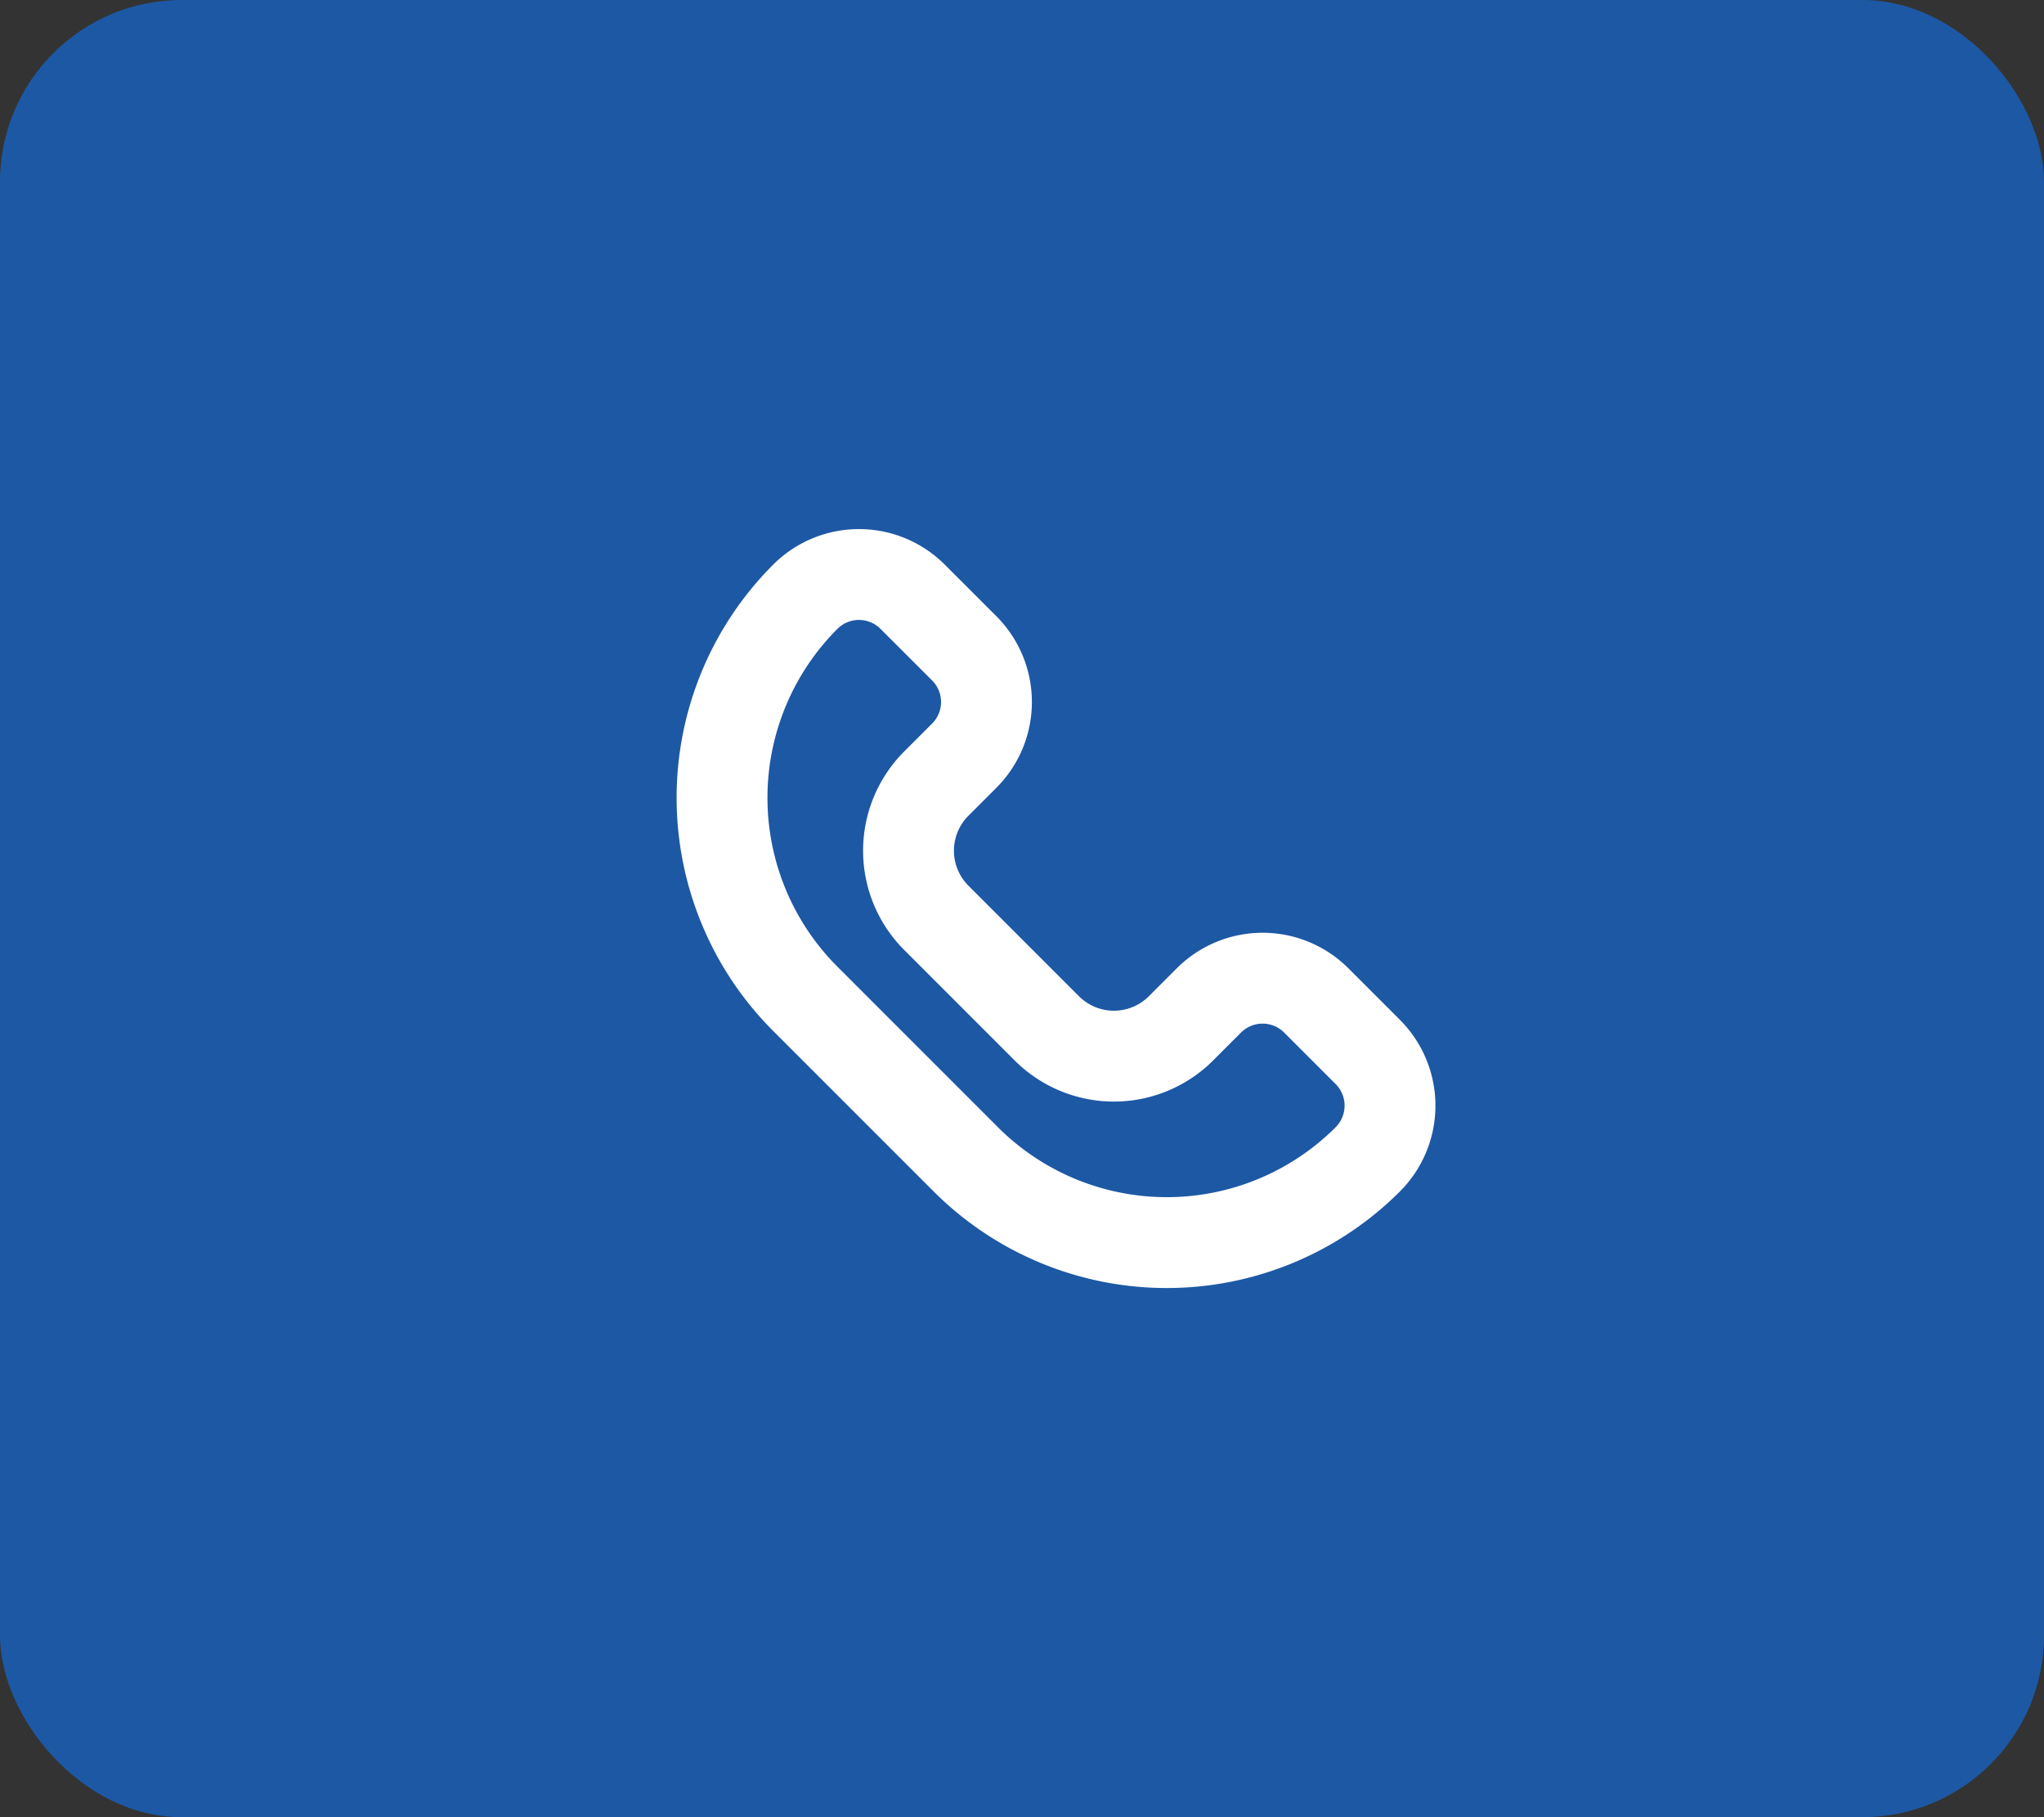
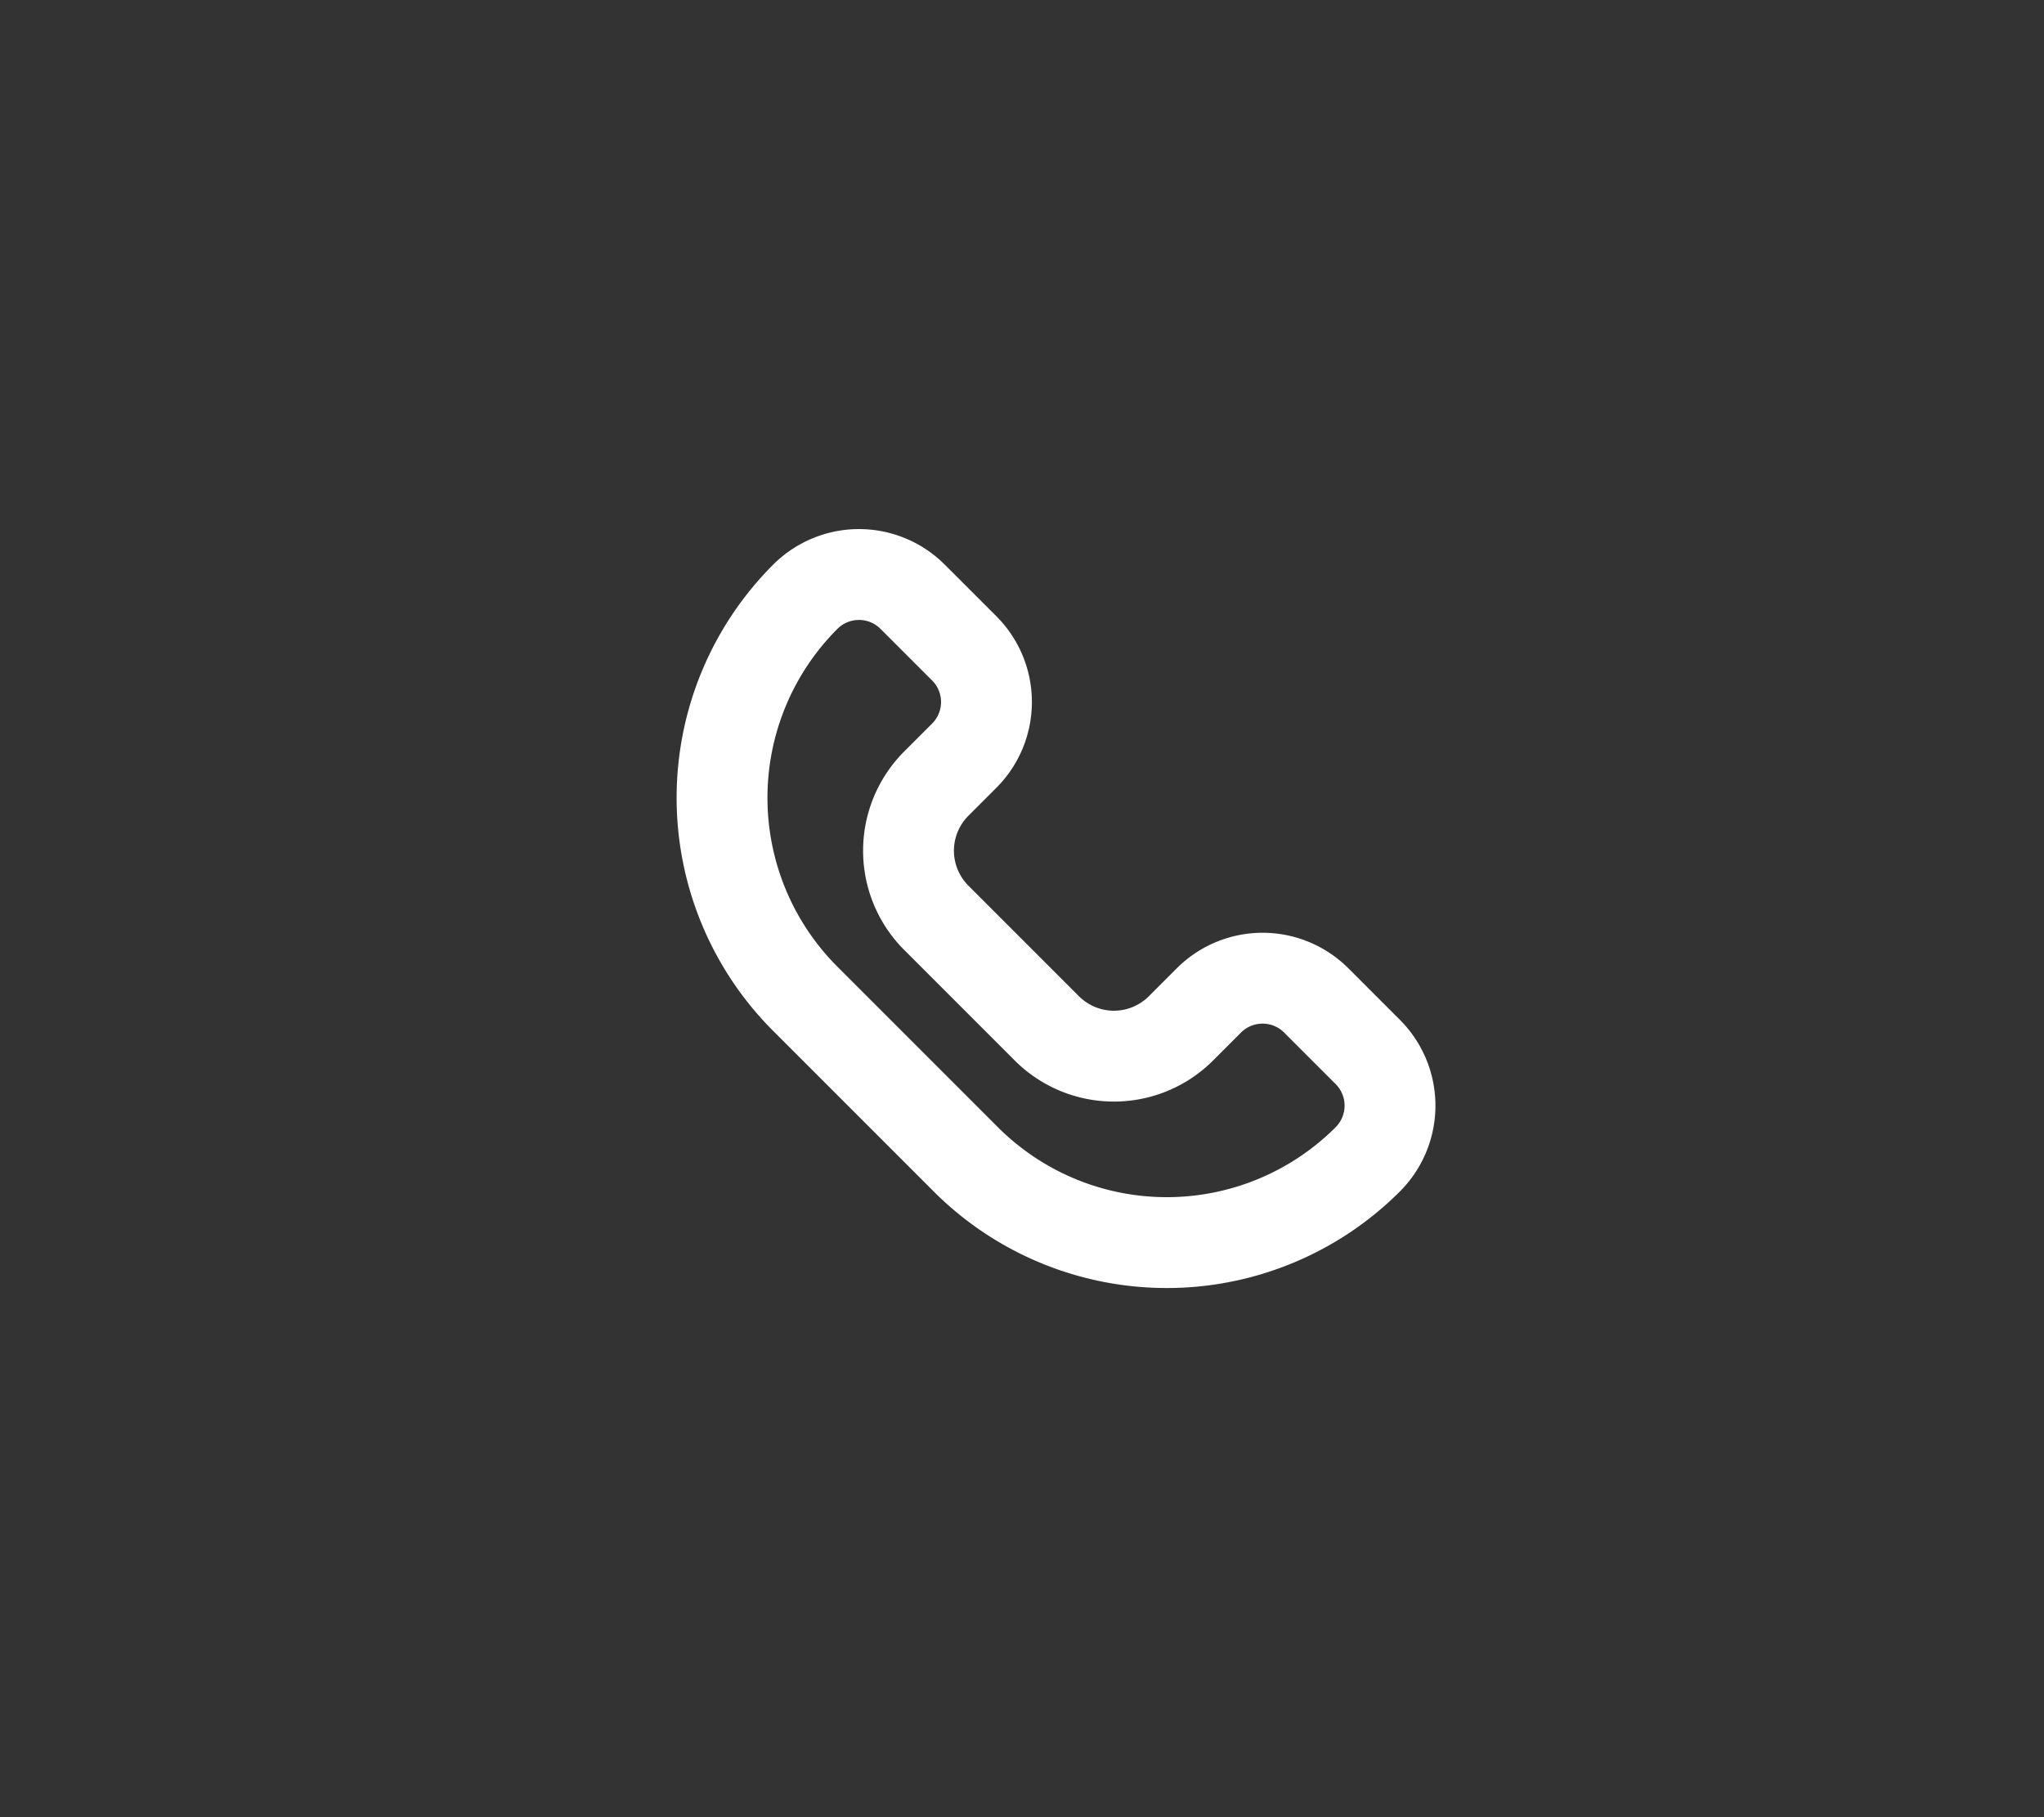
<svg xmlns="http://www.w3.org/2000/svg" width="90" height="80" viewBox="0 0 90 80">
  <rect x="0" y="0" width="90" height="80" fill="#333333" stroke="none" />
  <g id="Group_15491" data-name="Group 15491" transform="translate(-883 -1025)">
-     <rect id="Rectangle_6259" data-name="Rectangle 6259" width="90" height="80" rx="8" transform="translate(883 1025)" fill="#1d58a4" />
    <g id="Group_21776" data-name="Group 21776" transform="translate(362.349 406.03)">
      <path id="Path_6909" data-name="Path 6909" d="M580.879,665.284l-2.271-2.271a3.343,3.343,0,0,0-4.727,0l-1.229,1.229a4.177,4.177,0,0,1-5.908,0l-4.866-4.866a4.177,4.177,0,0,1,0-5.908l1.229-1.229a3.341,3.341,0,0,0,0-4.727l-2.271-2.27a3.341,3.341,0,0,0-4.727,0h0a12.516,12.516,0,0,0,0,17.7l7.067,7.067a12.517,12.517,0,0,0,17.7,0h0A3.343,3.343,0,0,0,580.879,665.284Z" fill="none" stroke="#fff" stroke-linecap="round" stroke-linejoin="round" stroke-width="4" />
    </g>
  </g>
</svg>